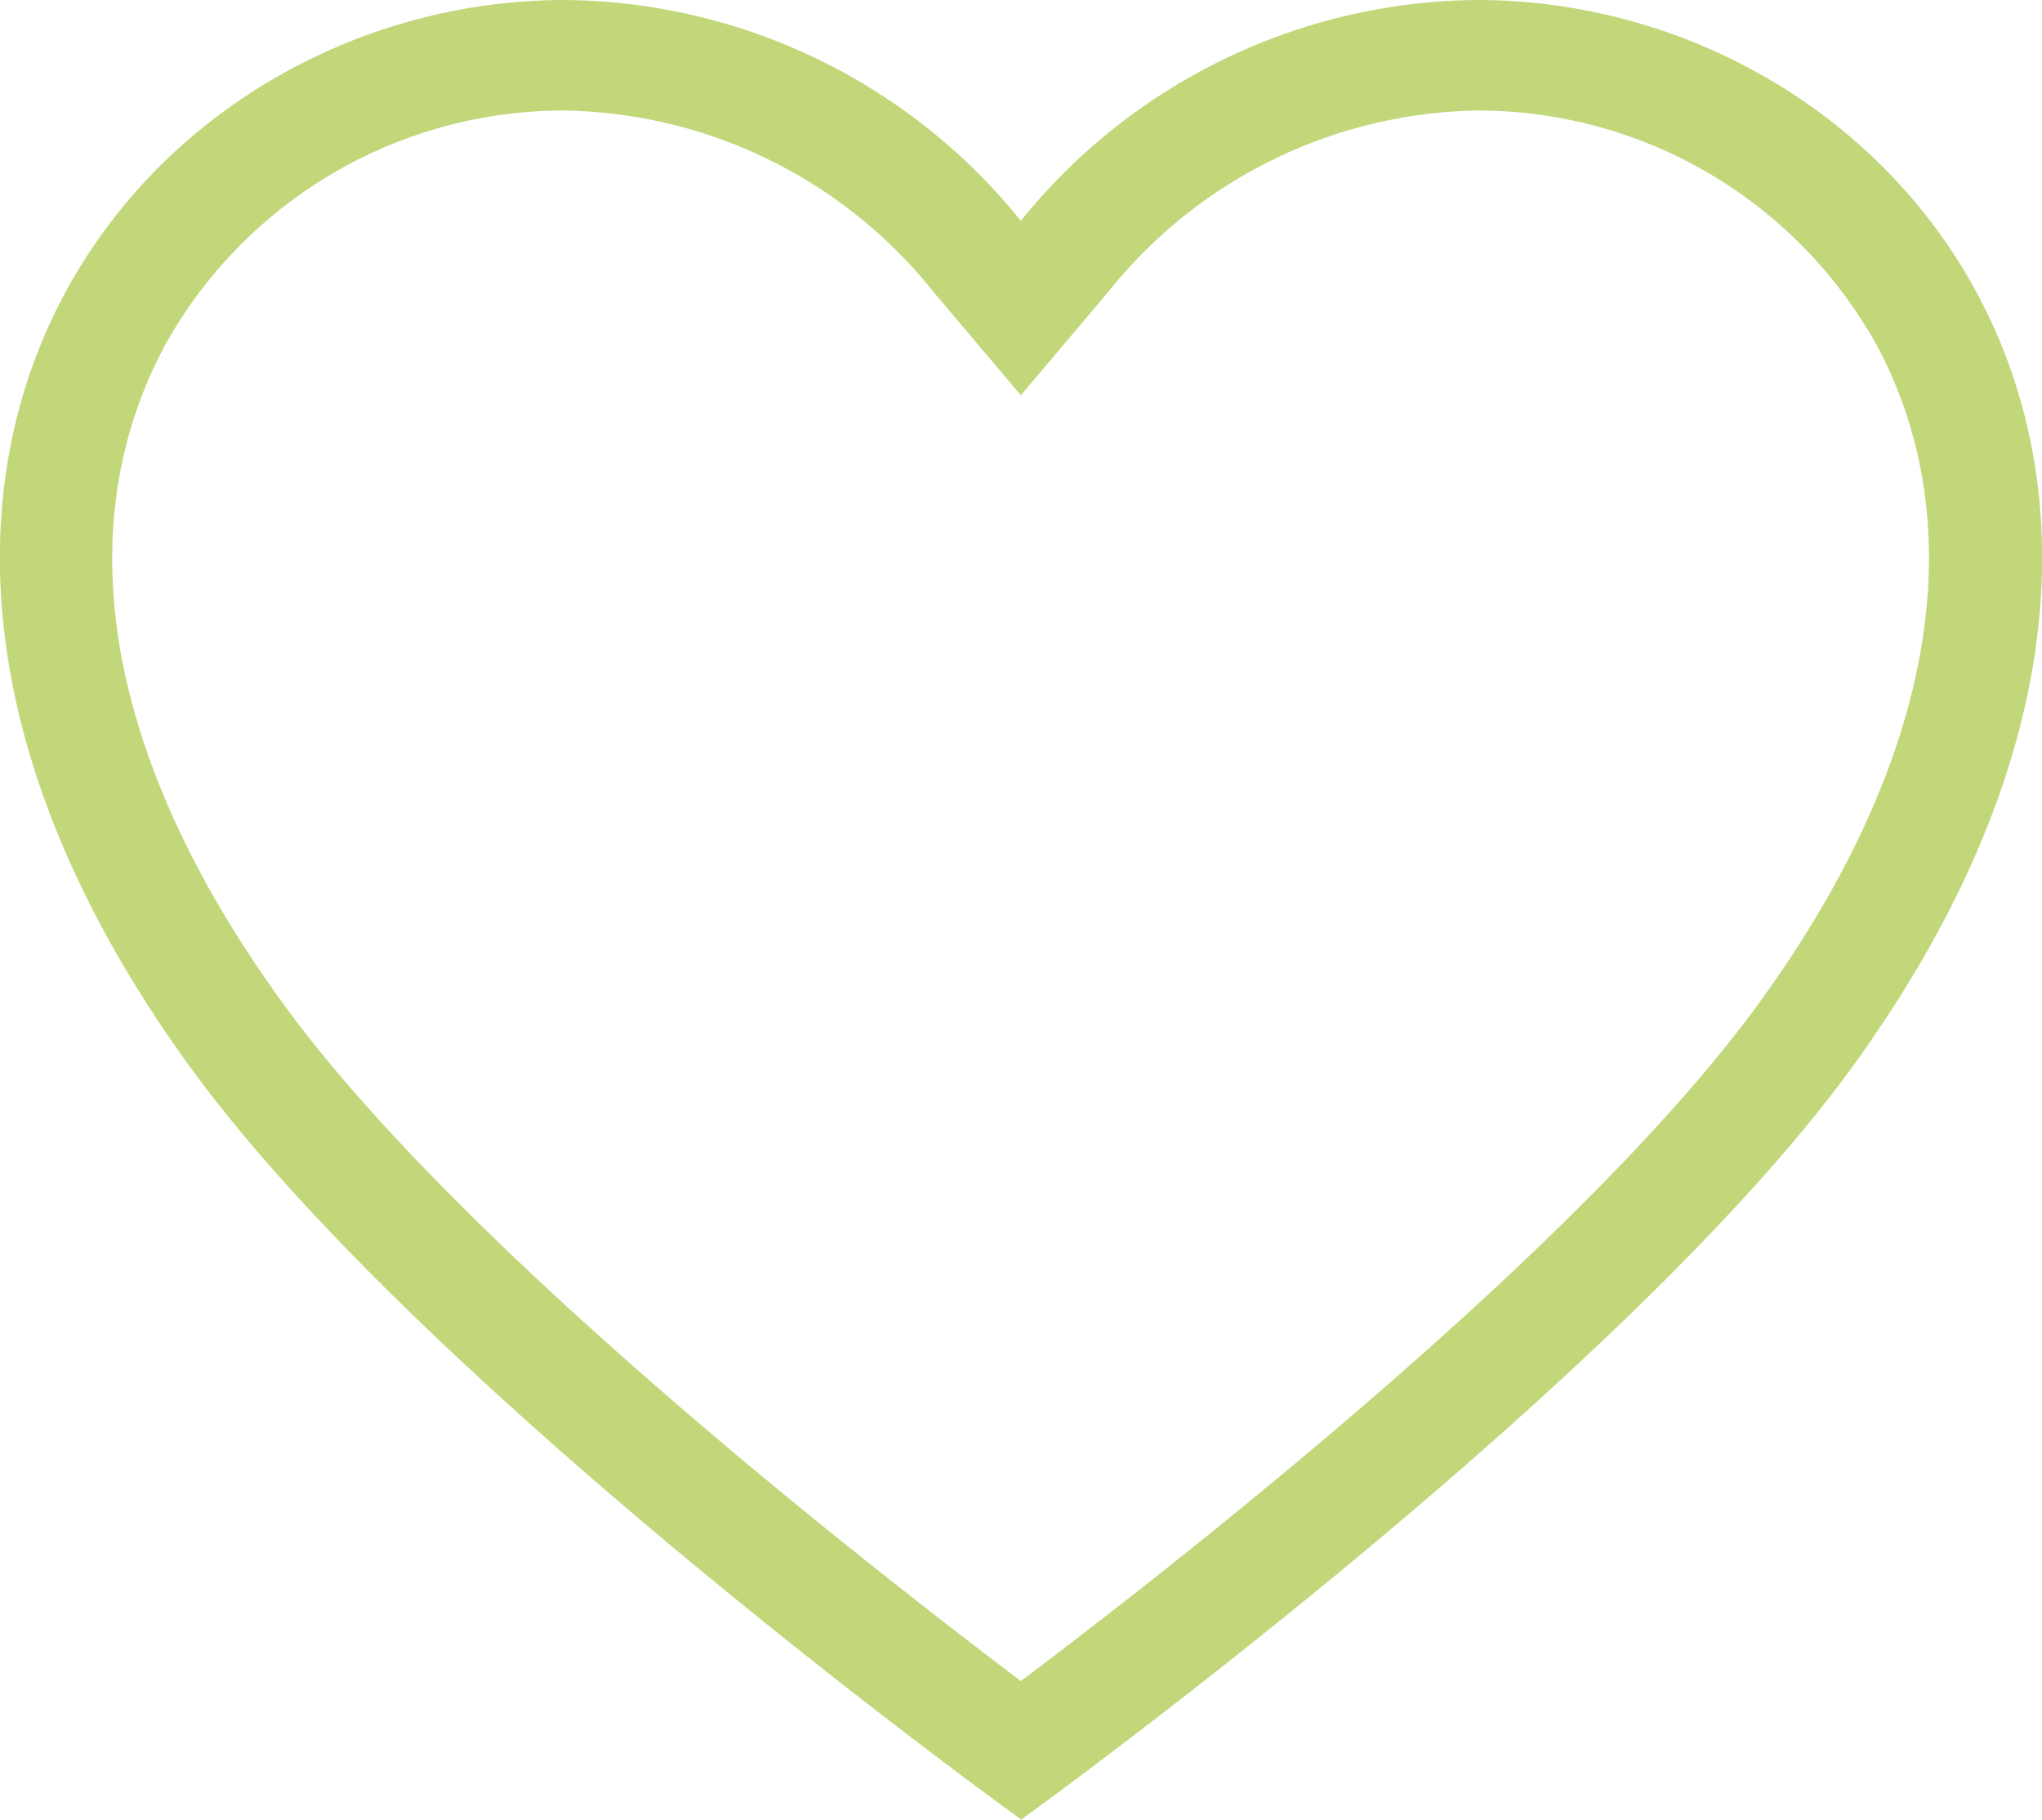
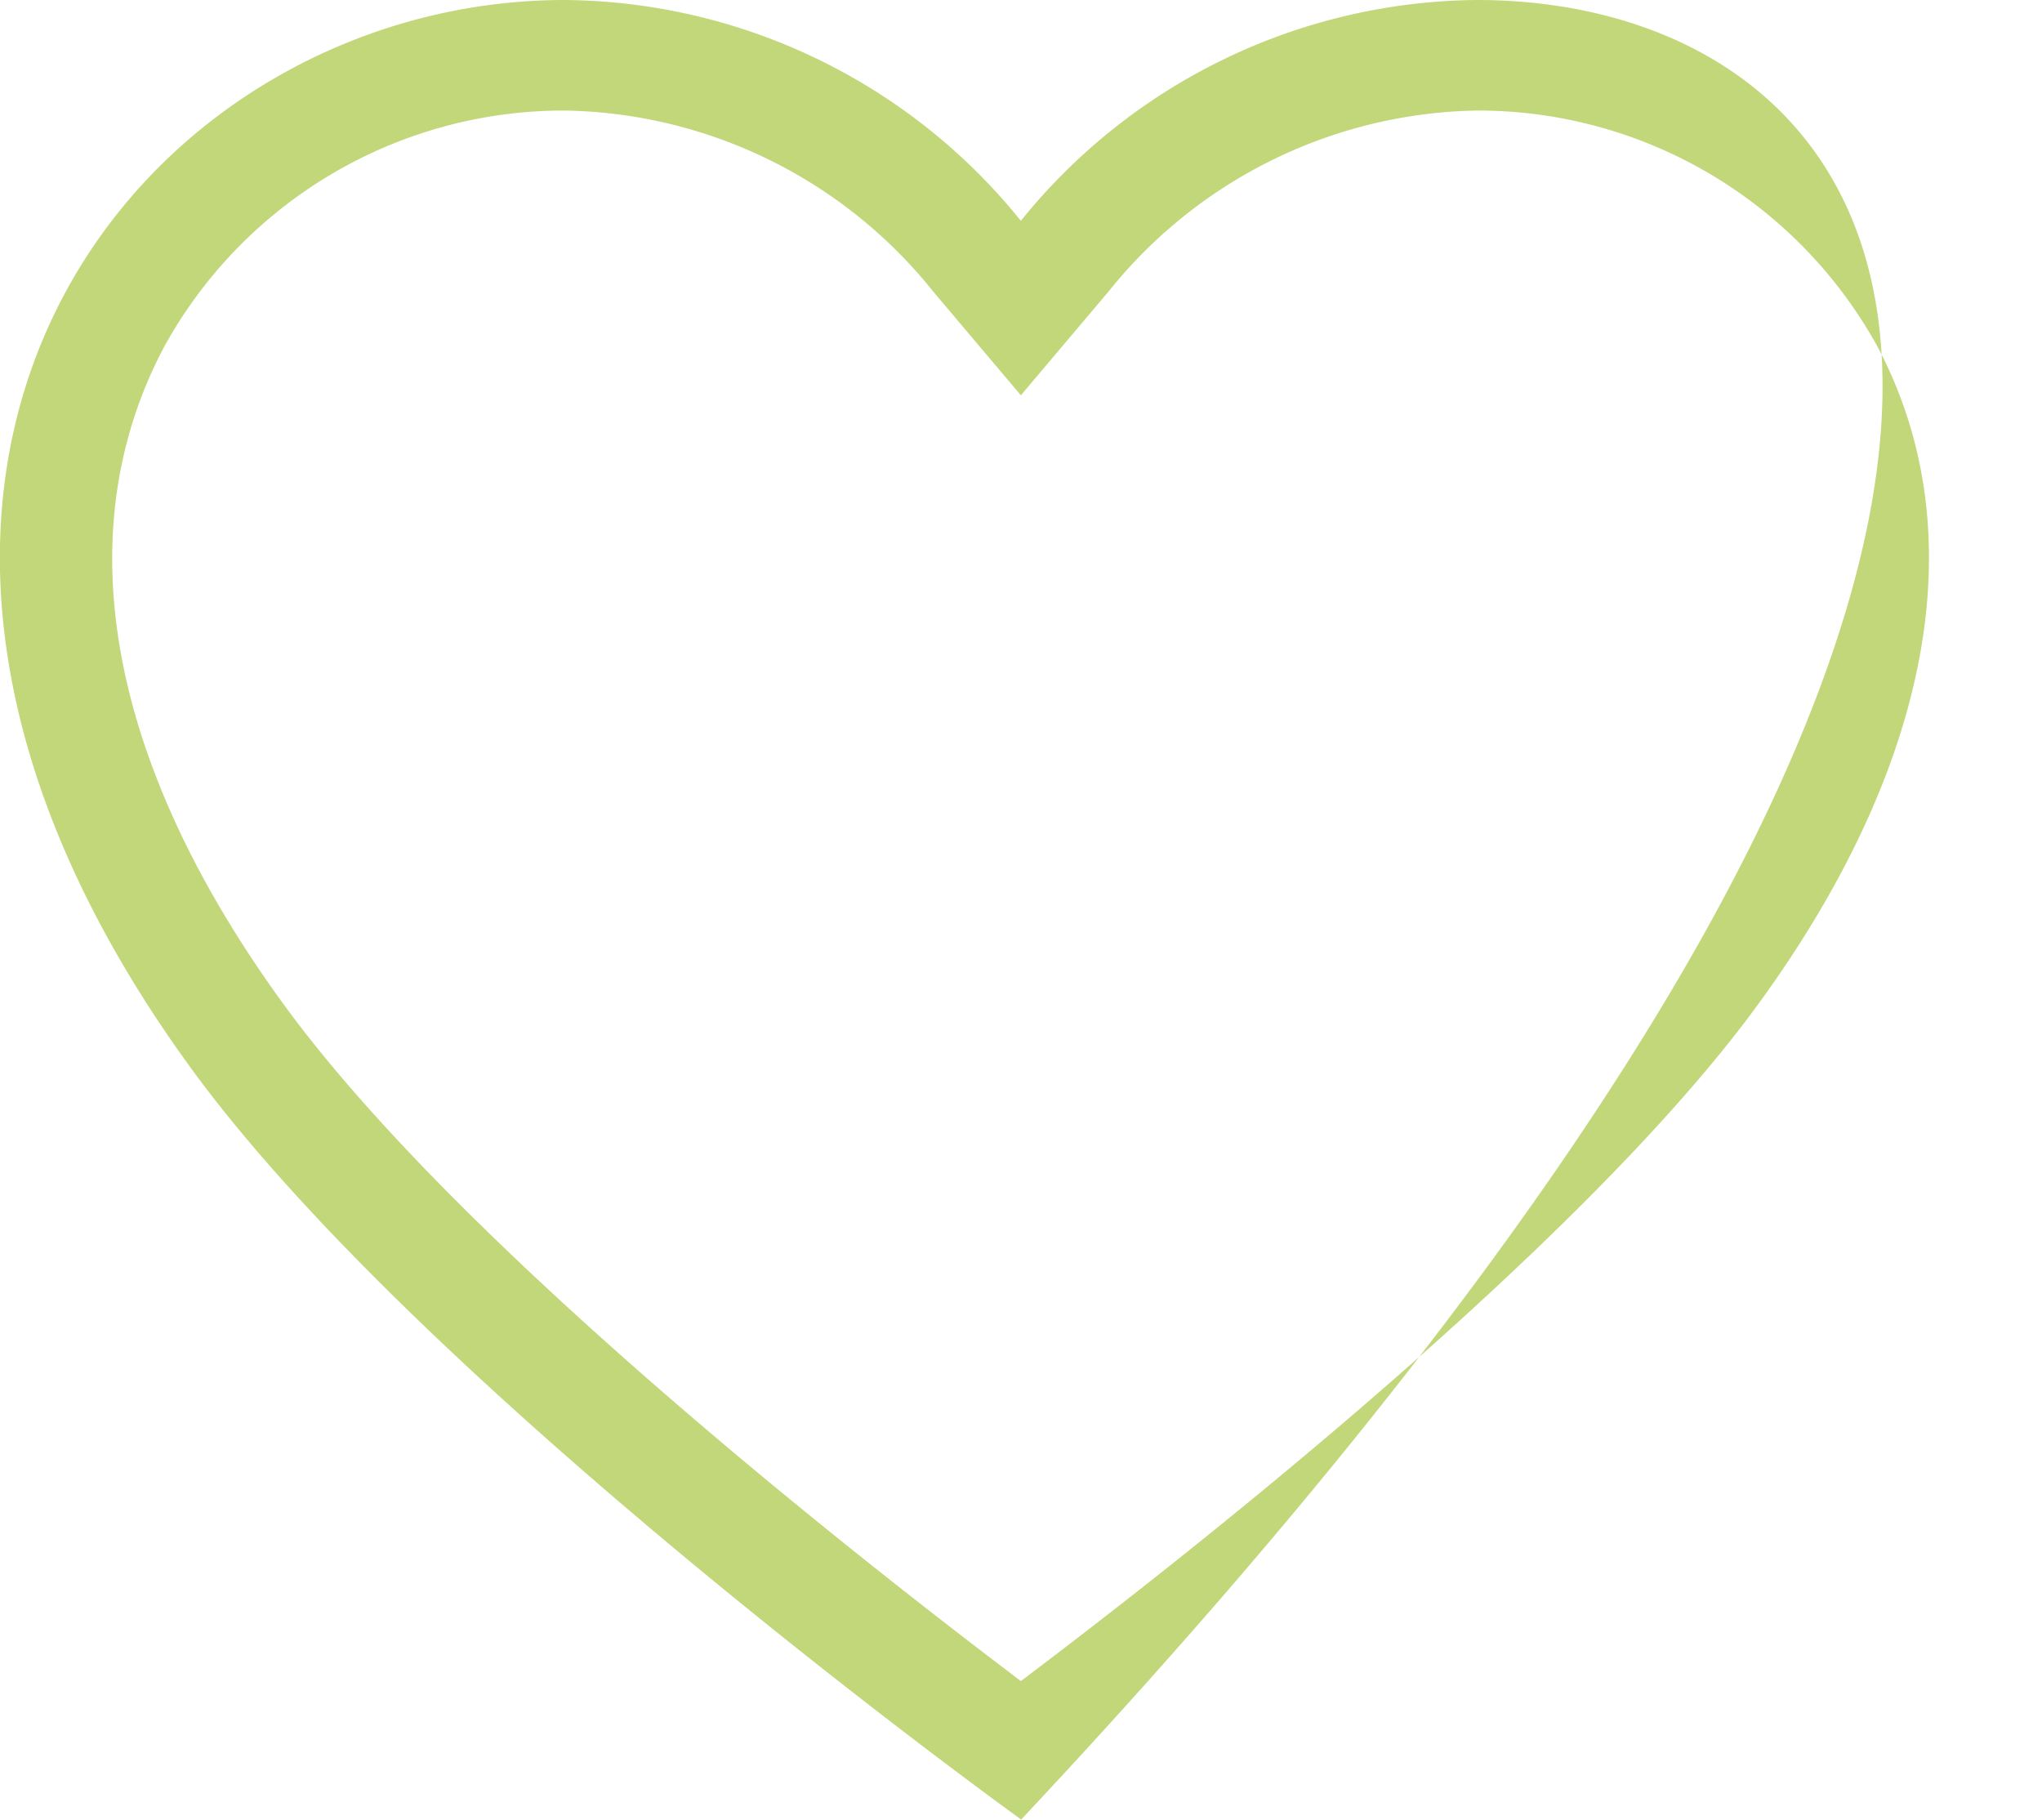
<svg xmlns="http://www.w3.org/2000/svg" id="Calque_1" data-name="Calque 1" viewBox="0 0 78.89 70.3">
  <defs>
    <style>.cls-1{fill:#c1d77a;}</style>
  </defs>
-   <path class="cls-1" d="M38.05,49.4a17.62,17.62,0,0,1,15.48-9.13h0a18.61,18.61,0,0,1,14.24,7l3.38,4,3.38-4a18.63,18.63,0,0,1,14.24-7,17.62,17.62,0,0,1,15.48,9.13c3.77,7.12,2.13,16.14-4.62,25.4-6.86,9.41-22.32,21.5-28.48,26.14C65,96.29,49.51,84.19,42.67,74.8s-8.39-18.29-4.62-25.4m33.1,56.9s22.94-16.52,32.06-29C120,54.24,105.17,36,88.77,36a22.87,22.87,0,0,0-17.62,8.53A22.87,22.87,0,0,0,53.53,36C37.14,36,22.31,54.24,39.1,77.28c9.12,12.5,32.05,29,32.05,29" transform="translate(-31.71 -36)" />
+   <path class="cls-1" d="M38.05,49.4a17.62,17.62,0,0,1,15.48-9.13h0a18.61,18.61,0,0,1,14.24,7l3.38,4,3.38-4a18.63,18.63,0,0,1,14.24-7,17.62,17.62,0,0,1,15.48,9.13c3.77,7.12,2.13,16.14-4.62,25.4-6.86,9.41-22.32,21.5-28.48,26.14C65,96.29,49.51,84.19,42.67,74.8s-8.39-18.29-4.62-25.4m33.1,56.9C120,54.24,105.17,36,88.77,36a22.87,22.87,0,0,0-17.62,8.53A22.87,22.87,0,0,0,53.53,36C37.14,36,22.31,54.24,39.1,77.28c9.12,12.5,32.05,29,32.05,29" transform="translate(-31.71 -36)" />
</svg>